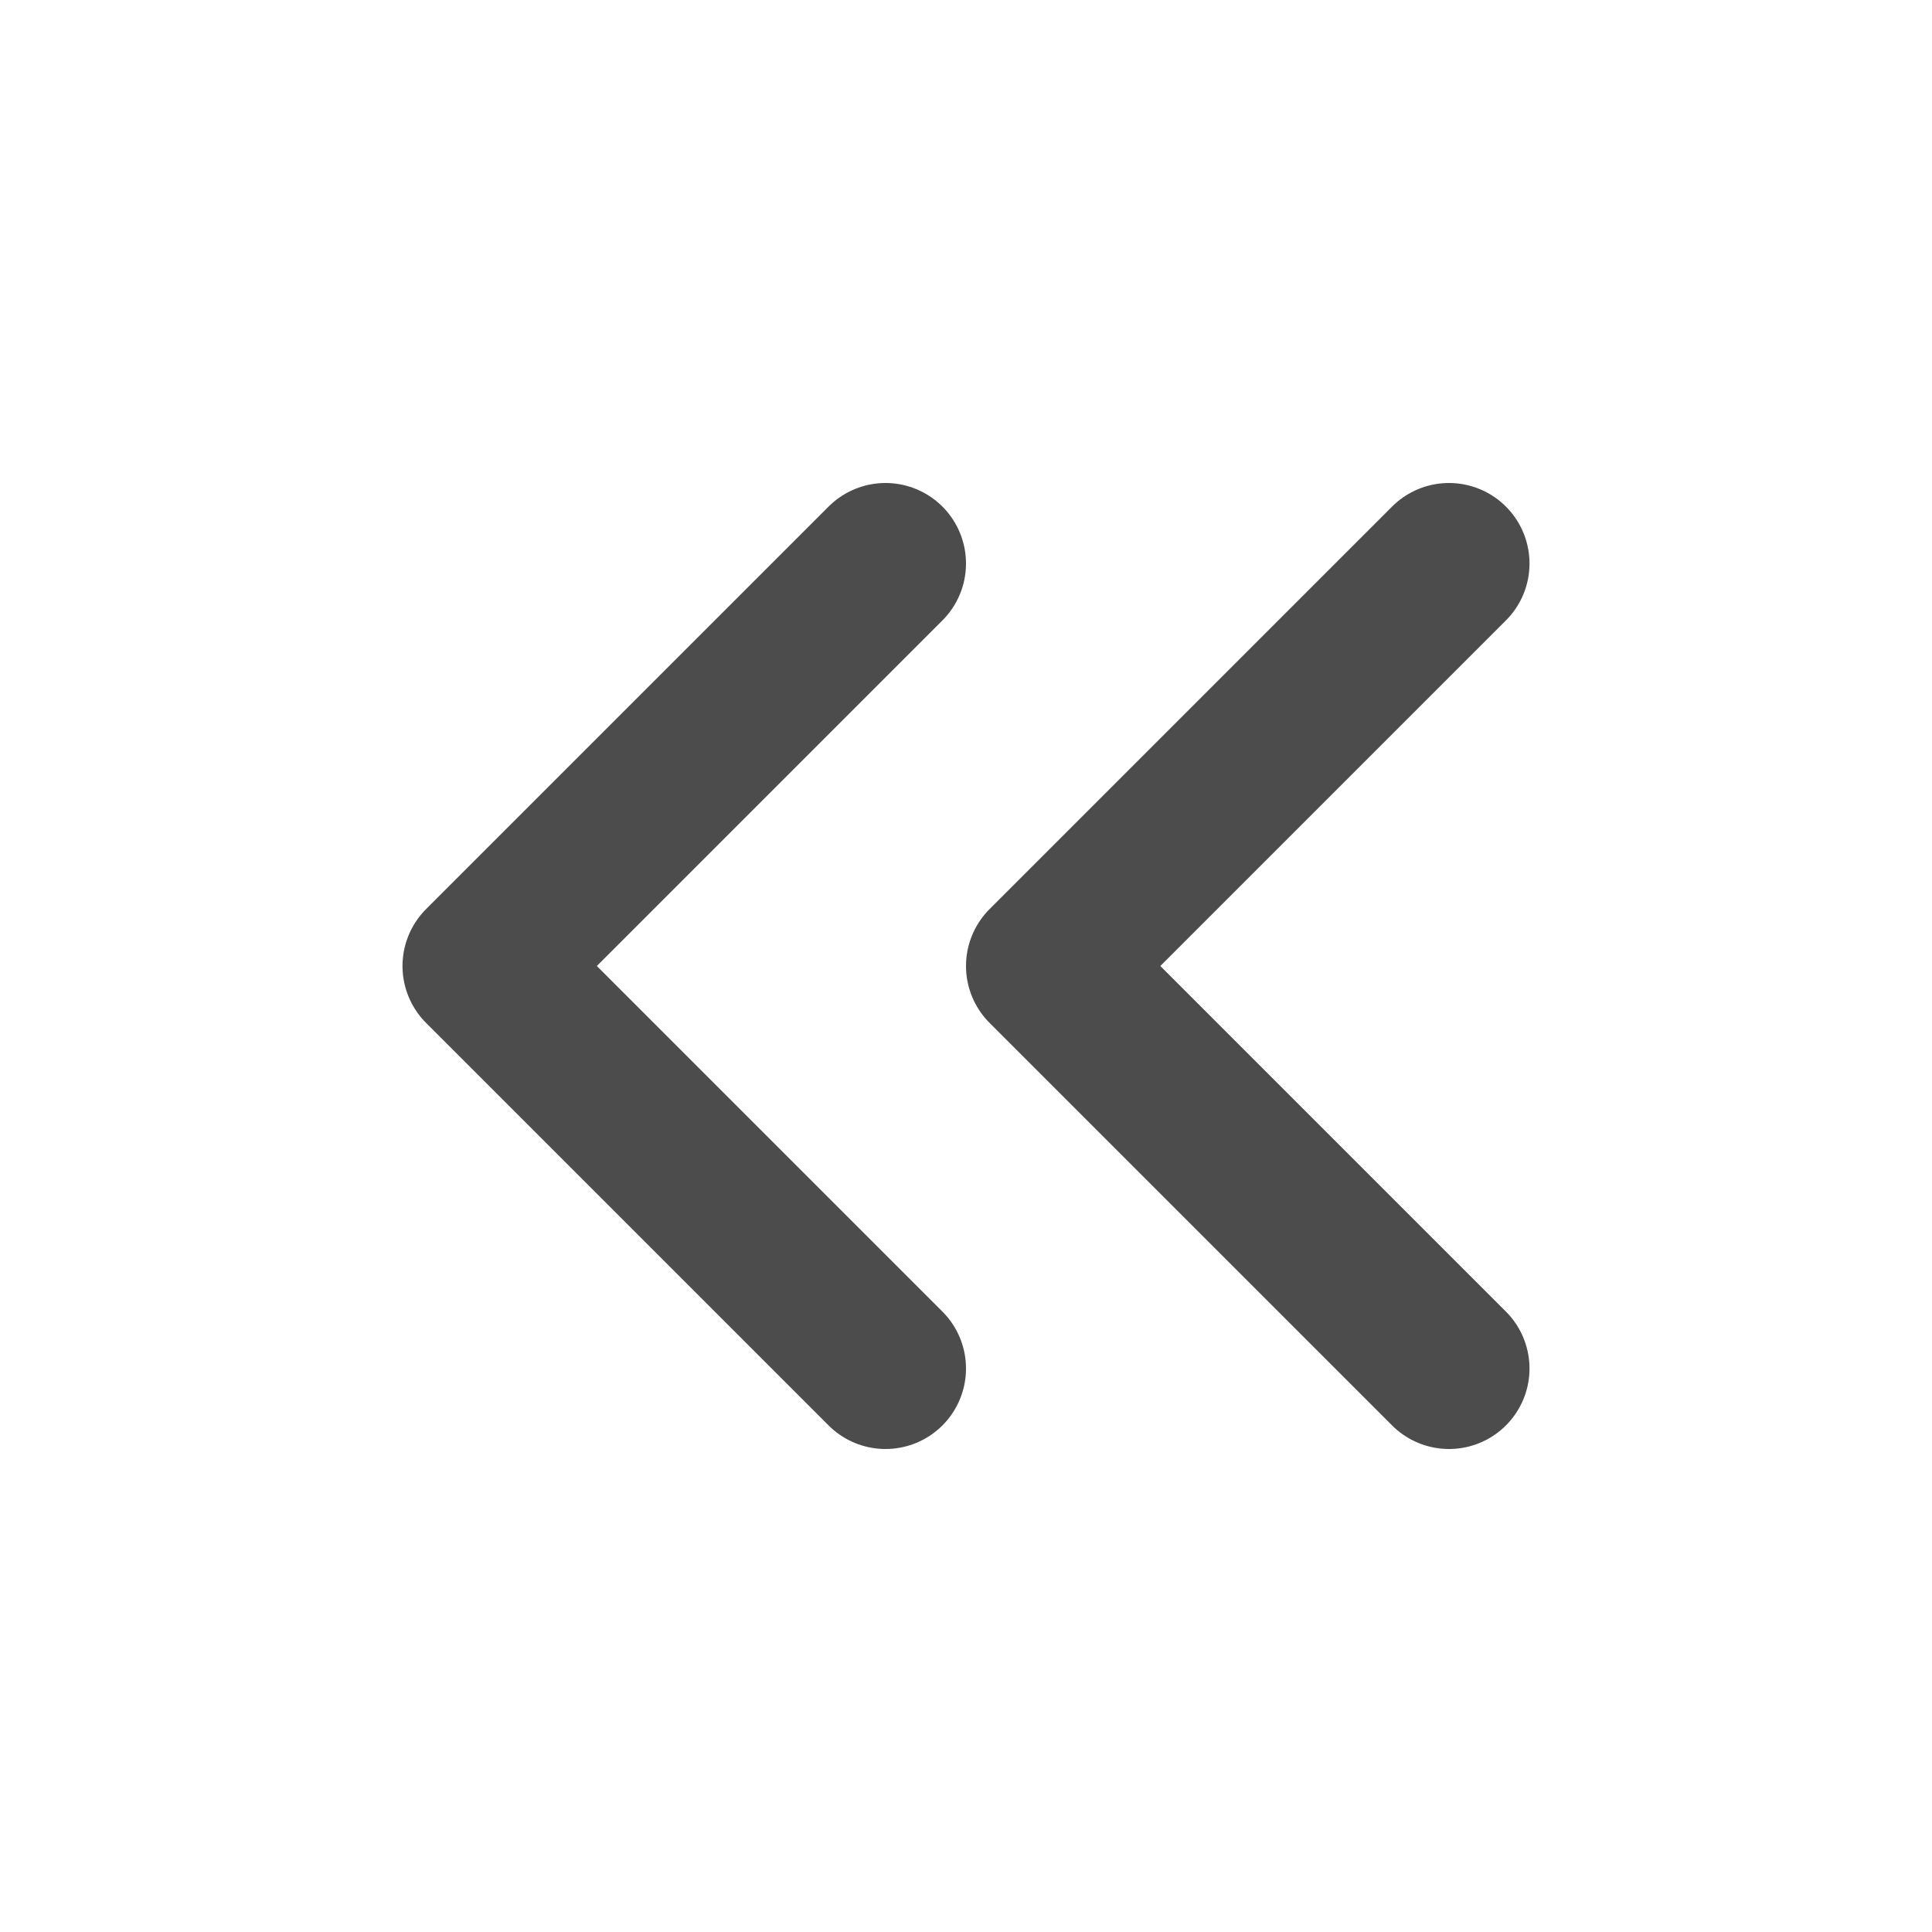
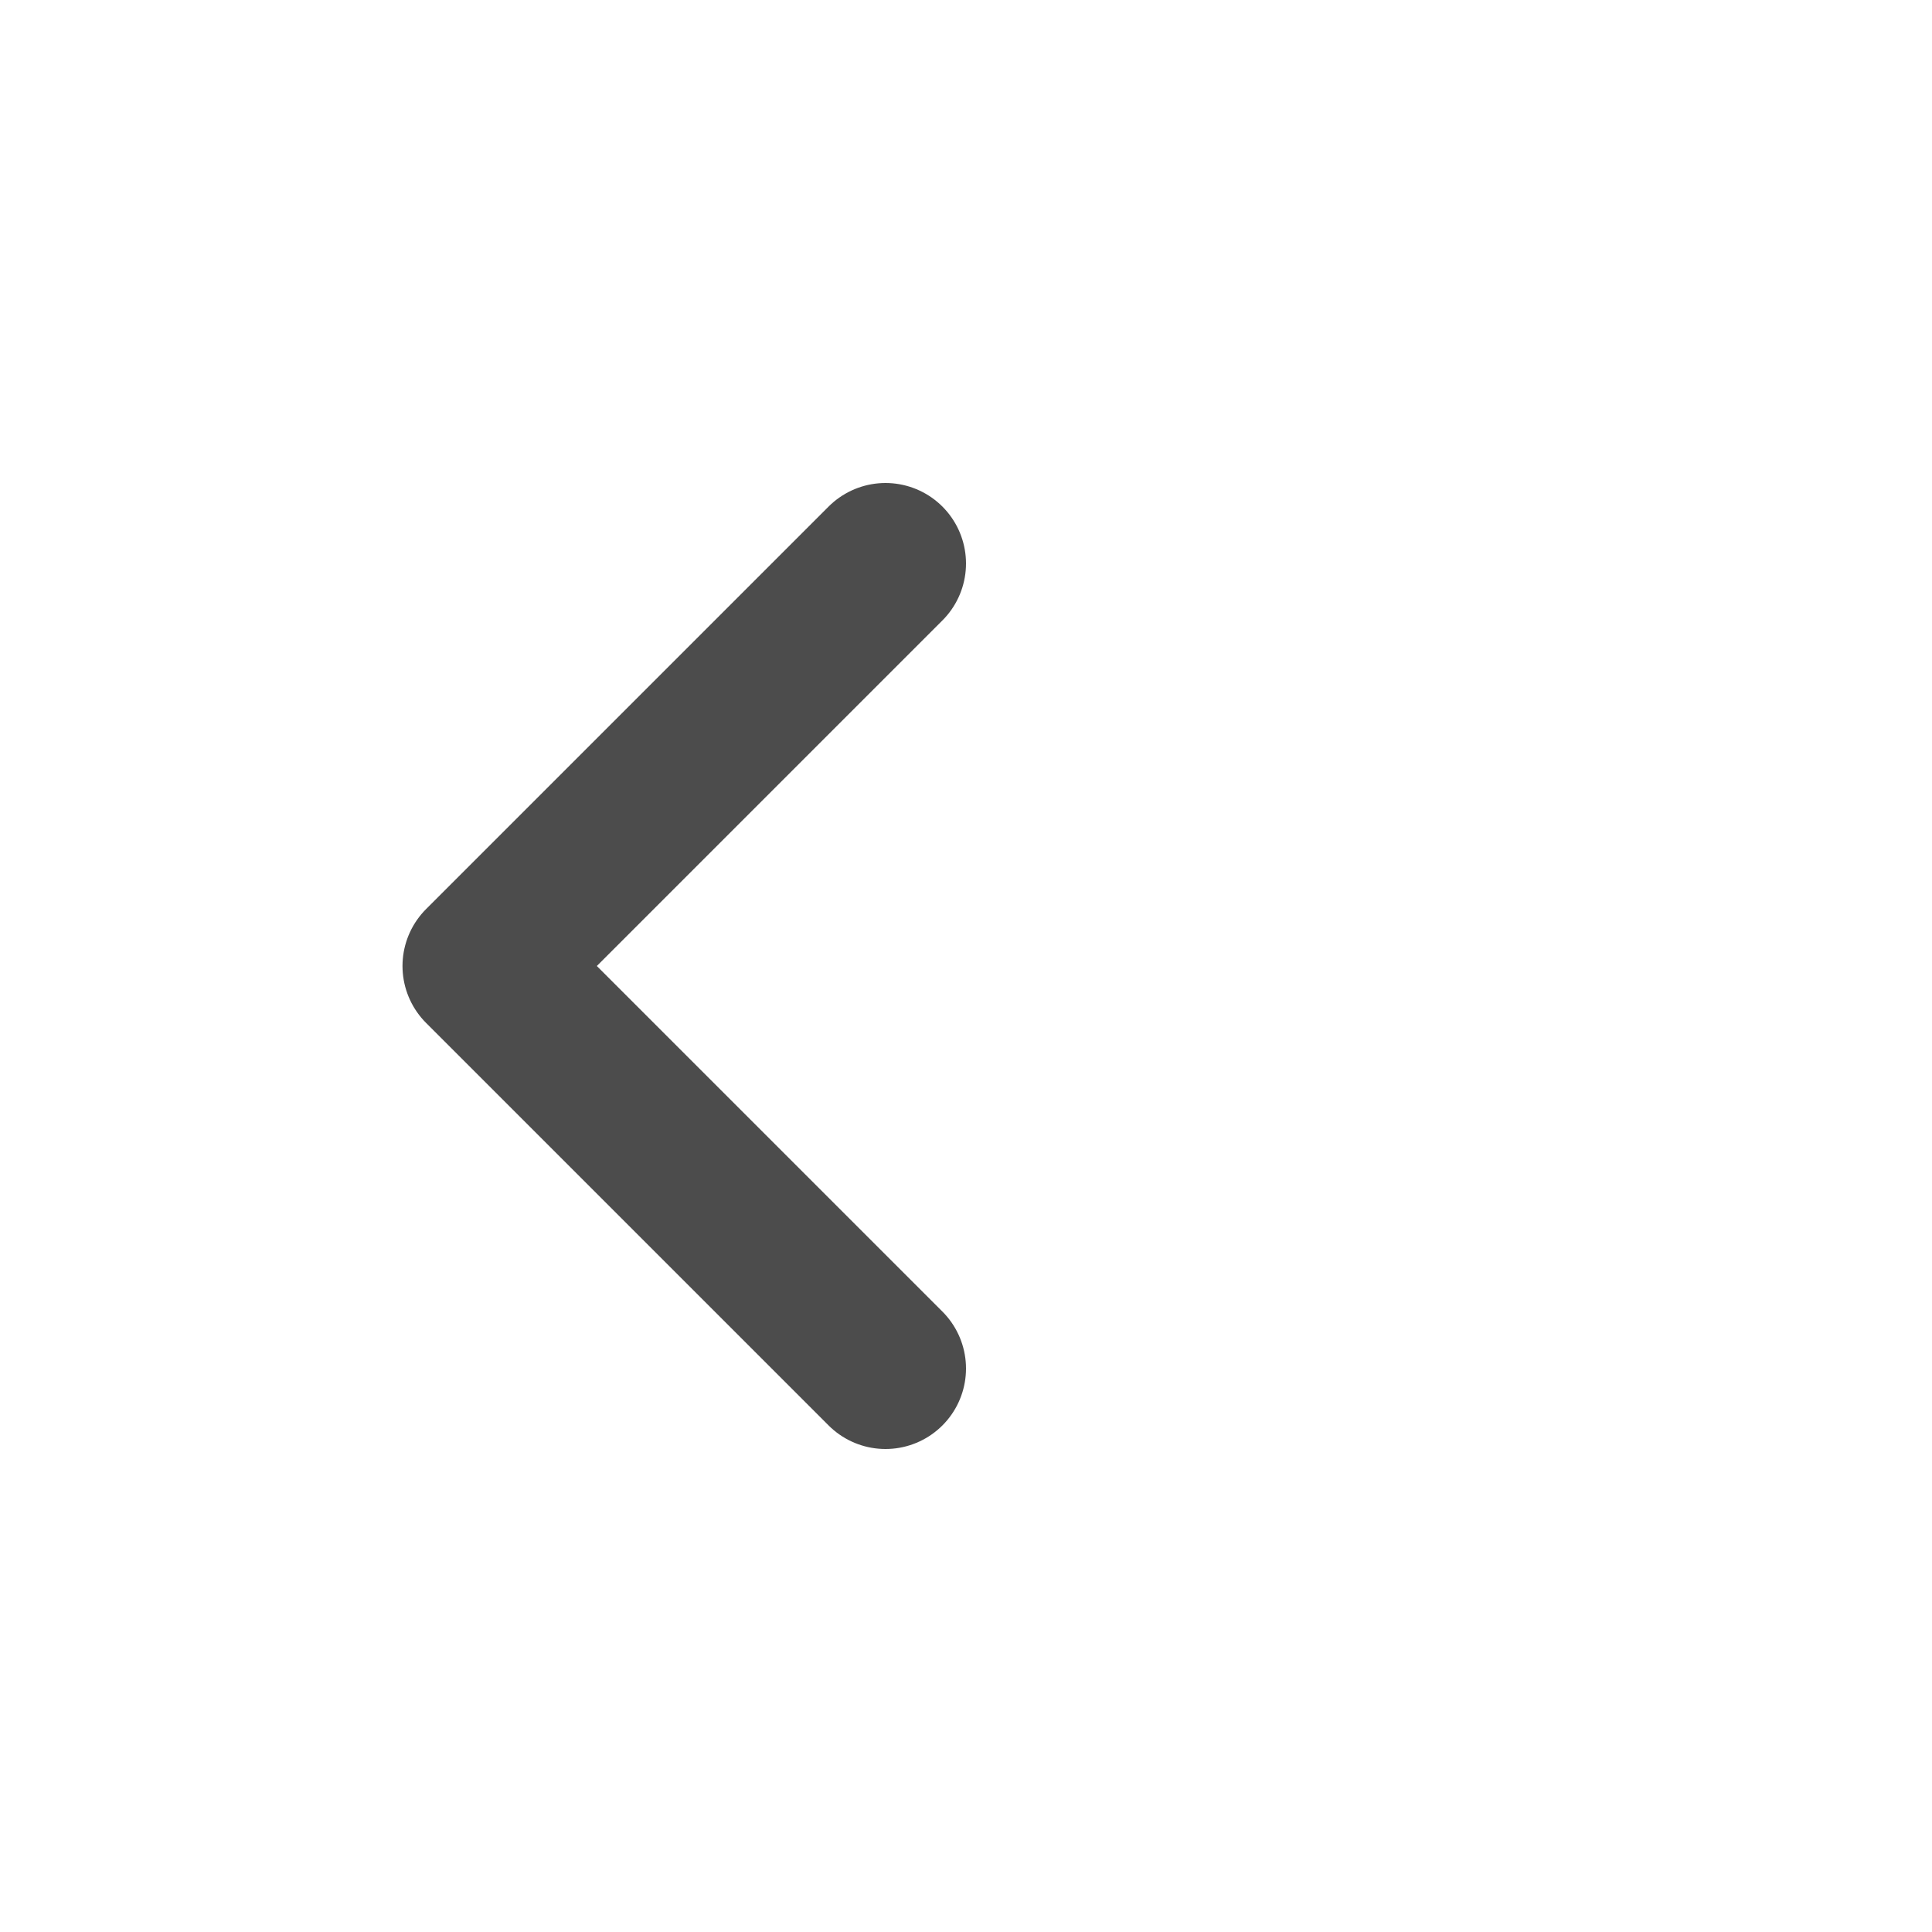
<svg xmlns="http://www.w3.org/2000/svg" width="24" height="24" viewBox="0 0 24 24" fill="none">
  <path d="M11 17L6 12L11 7" stroke="#4C4C4C" stroke-width="2" stroke-linecap="round" stroke-linejoin="round" />
-   <path d="M18 17L13 12L18 7" stroke="#4C4C4C" stroke-width="2" stroke-linecap="round" stroke-linejoin="round" />
</svg>